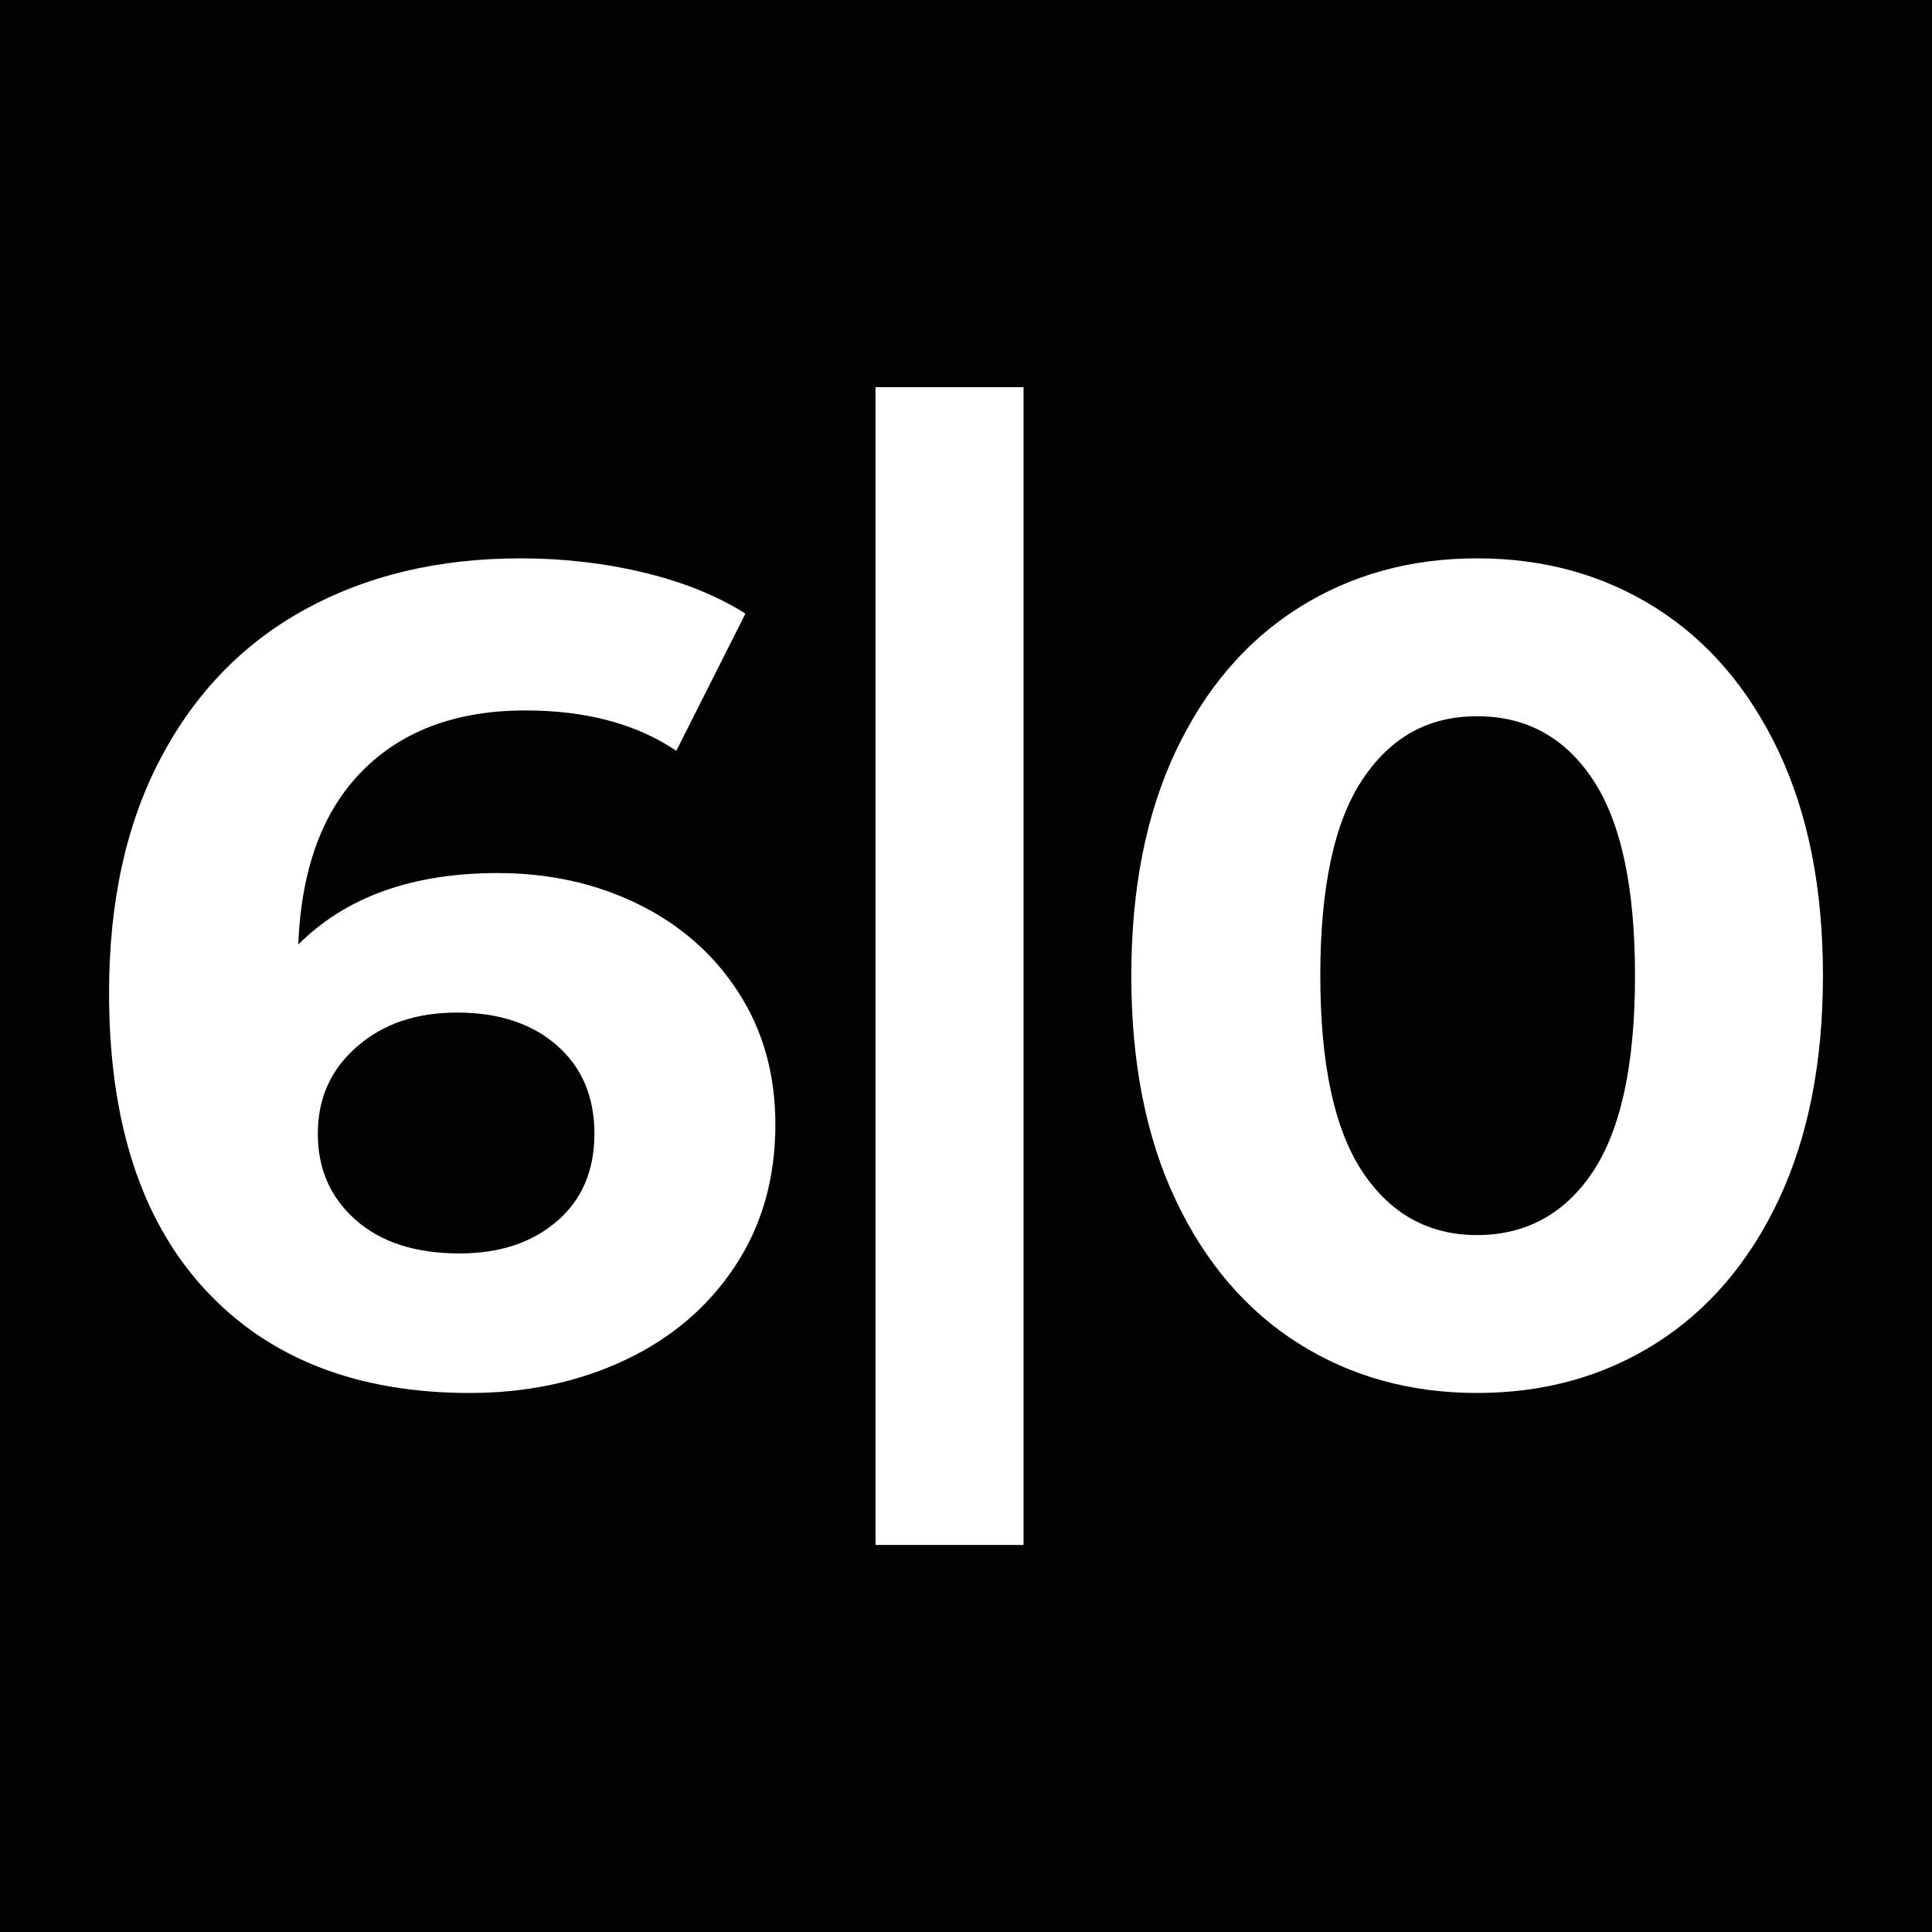
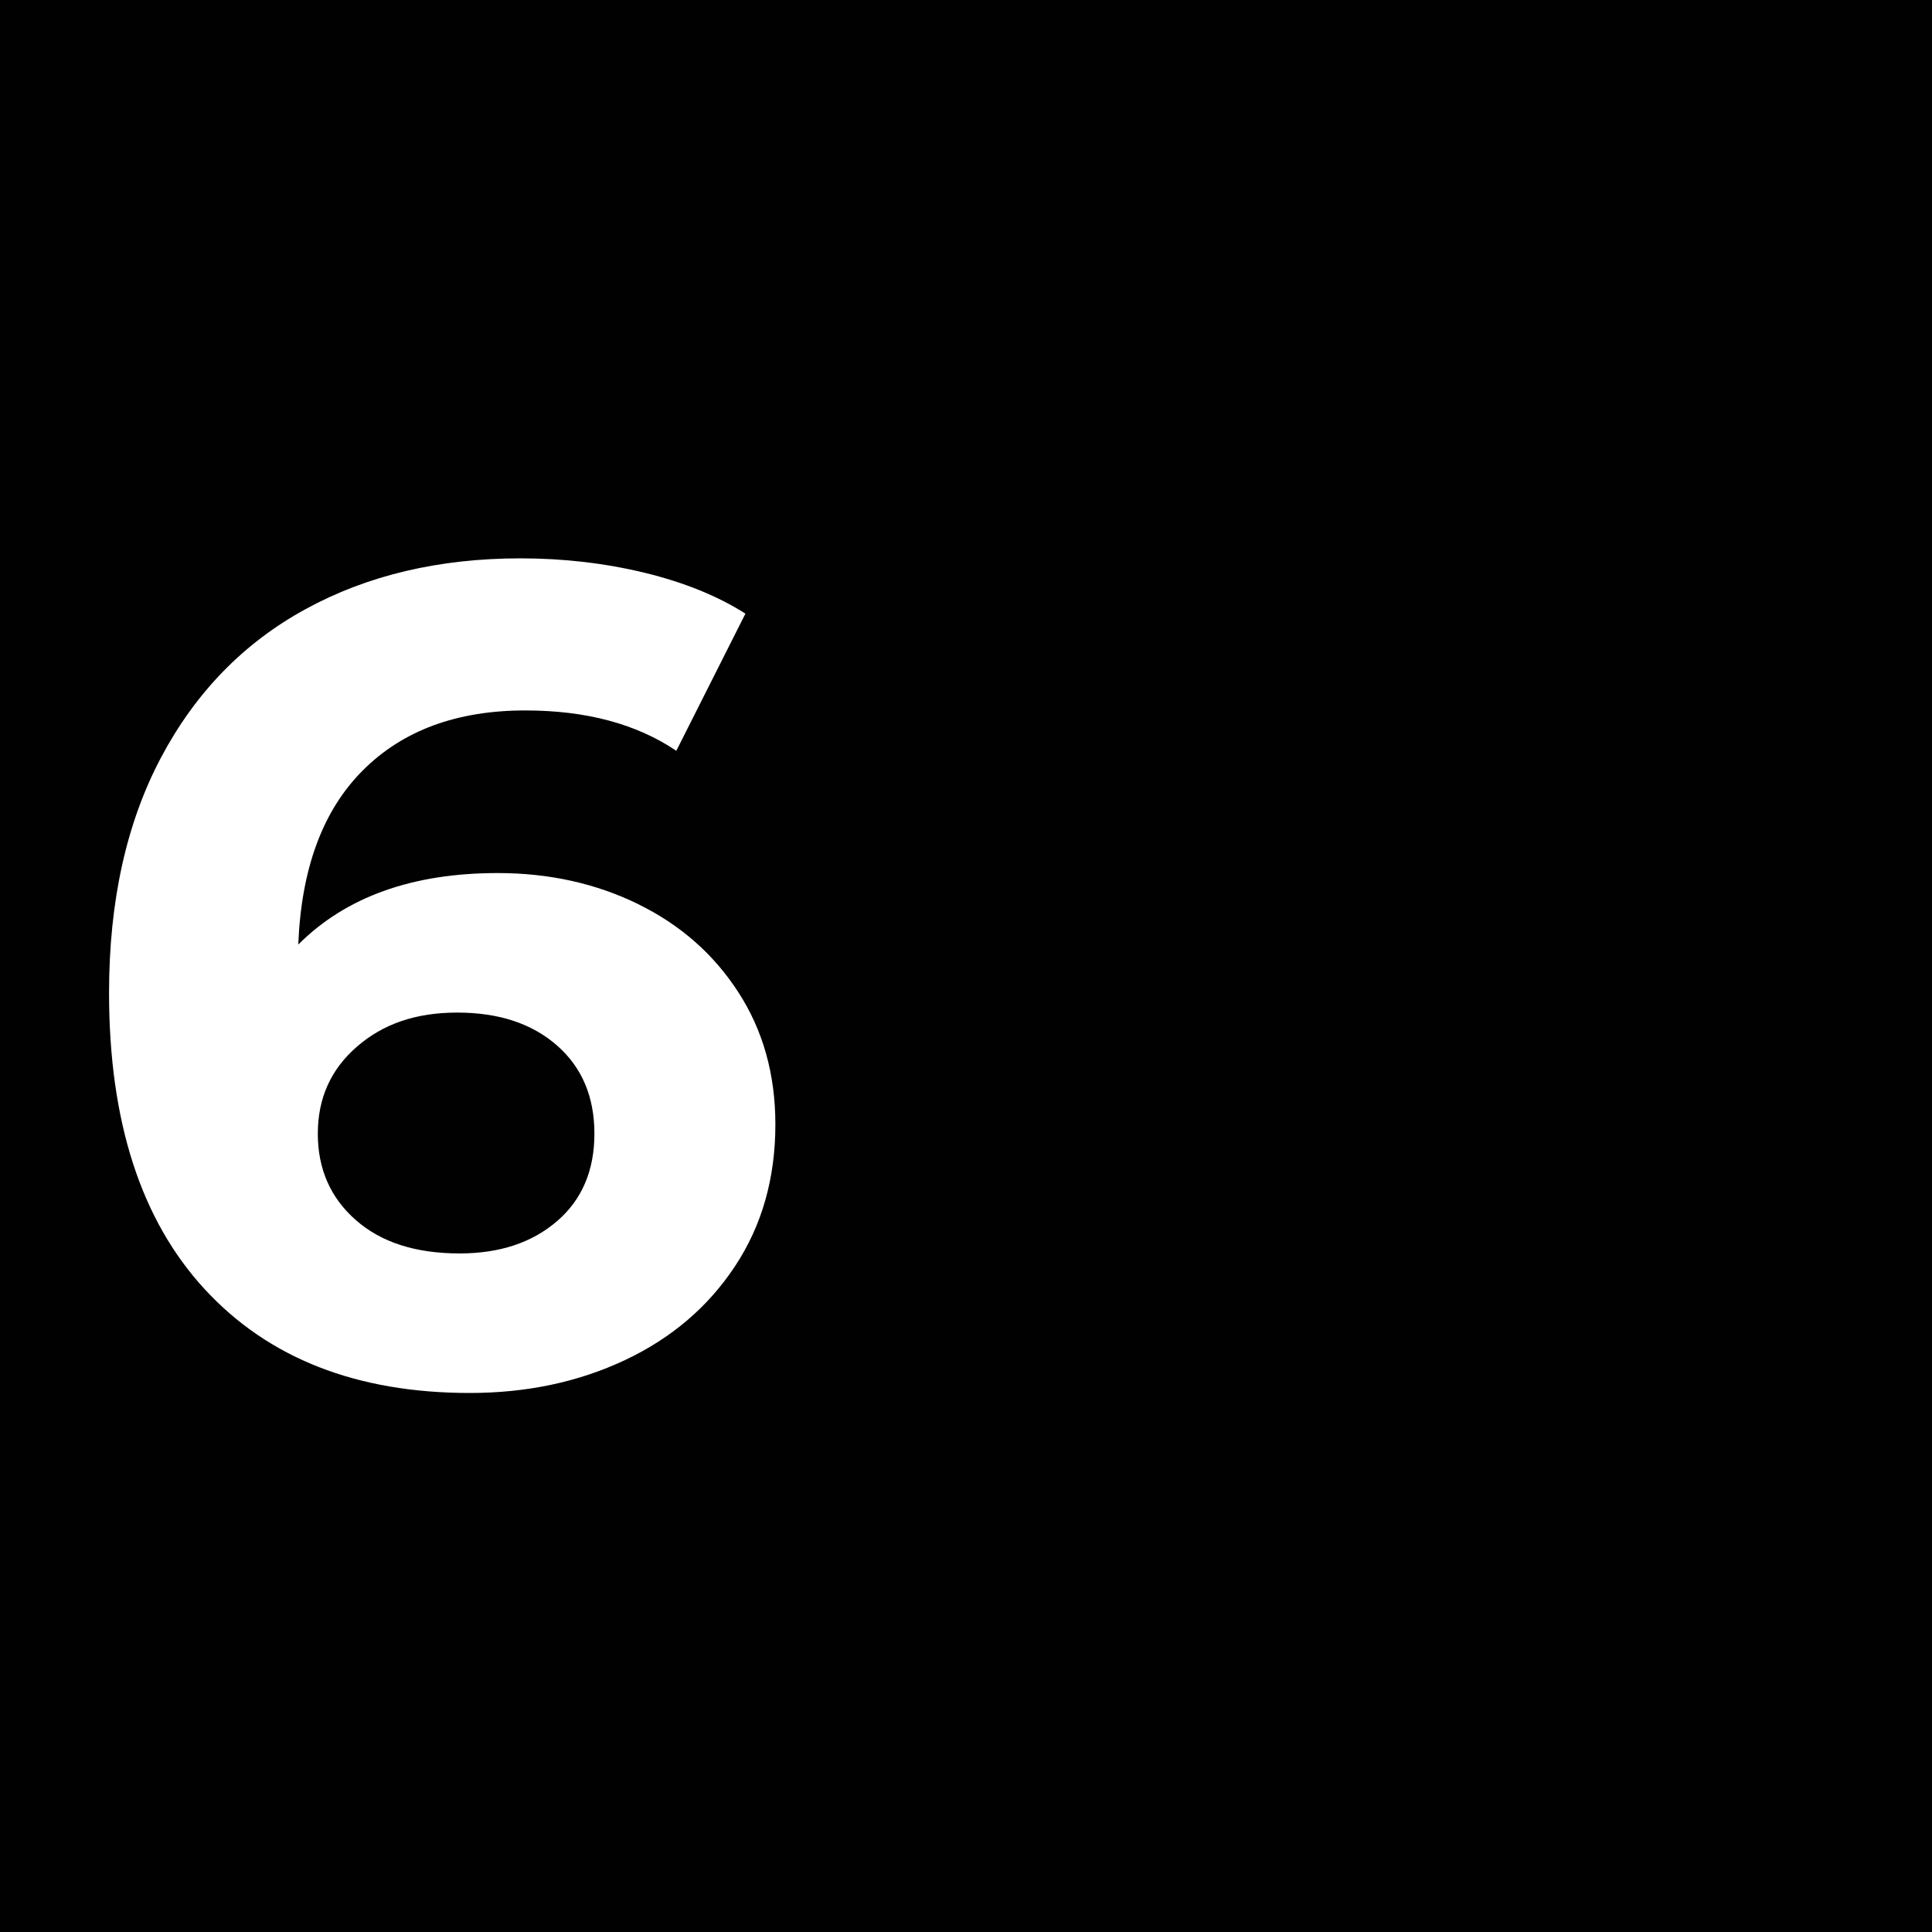
<svg xmlns="http://www.w3.org/2000/svg" viewBox="0 0 180 180" data-name="Layer 1" id="Layer_1">
  <defs>
    <style>
      .cls-1 {
        fill: #010101;
      }

      .cls-2 {
        fill: #fff;
      }
    </style>
  </defs>
  <rect height="226" width="252" y="-14" x="-30" class="cls-1" />
  <g>
    <path d="M59.46,84.24c3.94,1.93,7.05,4.67,9.34,8.22,2.29,3.54,3.44,7.64,3.44,12.3,0,5.01-1.25,9.42-3.76,13.21-2.51,3.8-5.93,6.71-10.26,8.75-4.33,2.04-9.15,3.06-14.45,3.06-10.52,0-18.76-3.22-24.7-9.67-5.94-6.44-8.91-15.64-8.91-27.6,0-8.52,1.61-15.82,4.83-21.91,3.22-6.08,7.71-10.7,13.48-13.85,5.76-3.15,12.44-4.73,20.03-4.73,4.01,0,7.86.45,11.55,1.34,3.69.9,6.82,2.17,9.4,3.81l-6.44,12.78c-3.72-2.51-8.41-3.76-14.07-3.76-6.37,0-11.42,1.86-15.14,5.59-3.72,3.72-5.73,9.13-6.01,16.22,4.44-4.44,10.63-6.66,18.58-6.66,4.8,0,9.16.97,13.1,2.9ZM51.89,113.78c2.33-2,3.49-4.73,3.49-8.16s-1.16-6.18-3.49-8.22c-2.33-2.04-5.42-3.06-9.29-3.06s-6.91,1.06-9.34,3.17c-2.44,2.11-3.65,4.82-3.65,8.11s1.18,5.98,3.54,8.05c2.36,2.08,5.58,3.11,9.67,3.11,3.72,0,6.75-1,9.08-3.01Z" class="cls-2" />
-     <path d="M81.57,36.07h13.79v107.87h-13.79V36.07Z" class="cls-2" />
-     <path d="M120.97,125.16c-4.87-3.08-8.68-7.53-11.44-13.37-2.76-5.84-4.13-12.8-4.13-20.89s1.38-15.05,4.13-20.89c2.76-5.84,6.57-10.29,11.44-13.37,4.87-3.08,10.42-4.62,16.65-4.62s11.78,1.54,16.65,4.62c4.87,3.08,8.68,7.54,11.44,13.37,2.76,5.84,4.13,12.8,4.13,20.89s-1.38,15.05-4.13,20.89c-2.76,5.84-6.57,10.29-11.44,13.37-4.87,3.08-10.42,4.62-16.65,4.62s-11.78-1.54-16.65-4.62ZM148.41,109.16c2.61-3.94,3.92-10.02,3.92-18.26s-1.31-14.32-3.92-18.26c-2.61-3.94-6.21-5.91-10.79-5.91s-8.07,1.97-10.69,5.91c-2.62,3.94-3.92,10.03-3.92,18.26s1.31,14.32,3.92,18.26c2.61,3.94,6.18,5.91,10.69,5.91s8.18-1.97,10.79-5.91Z" class="cls-2" />
  </g>
</svg>